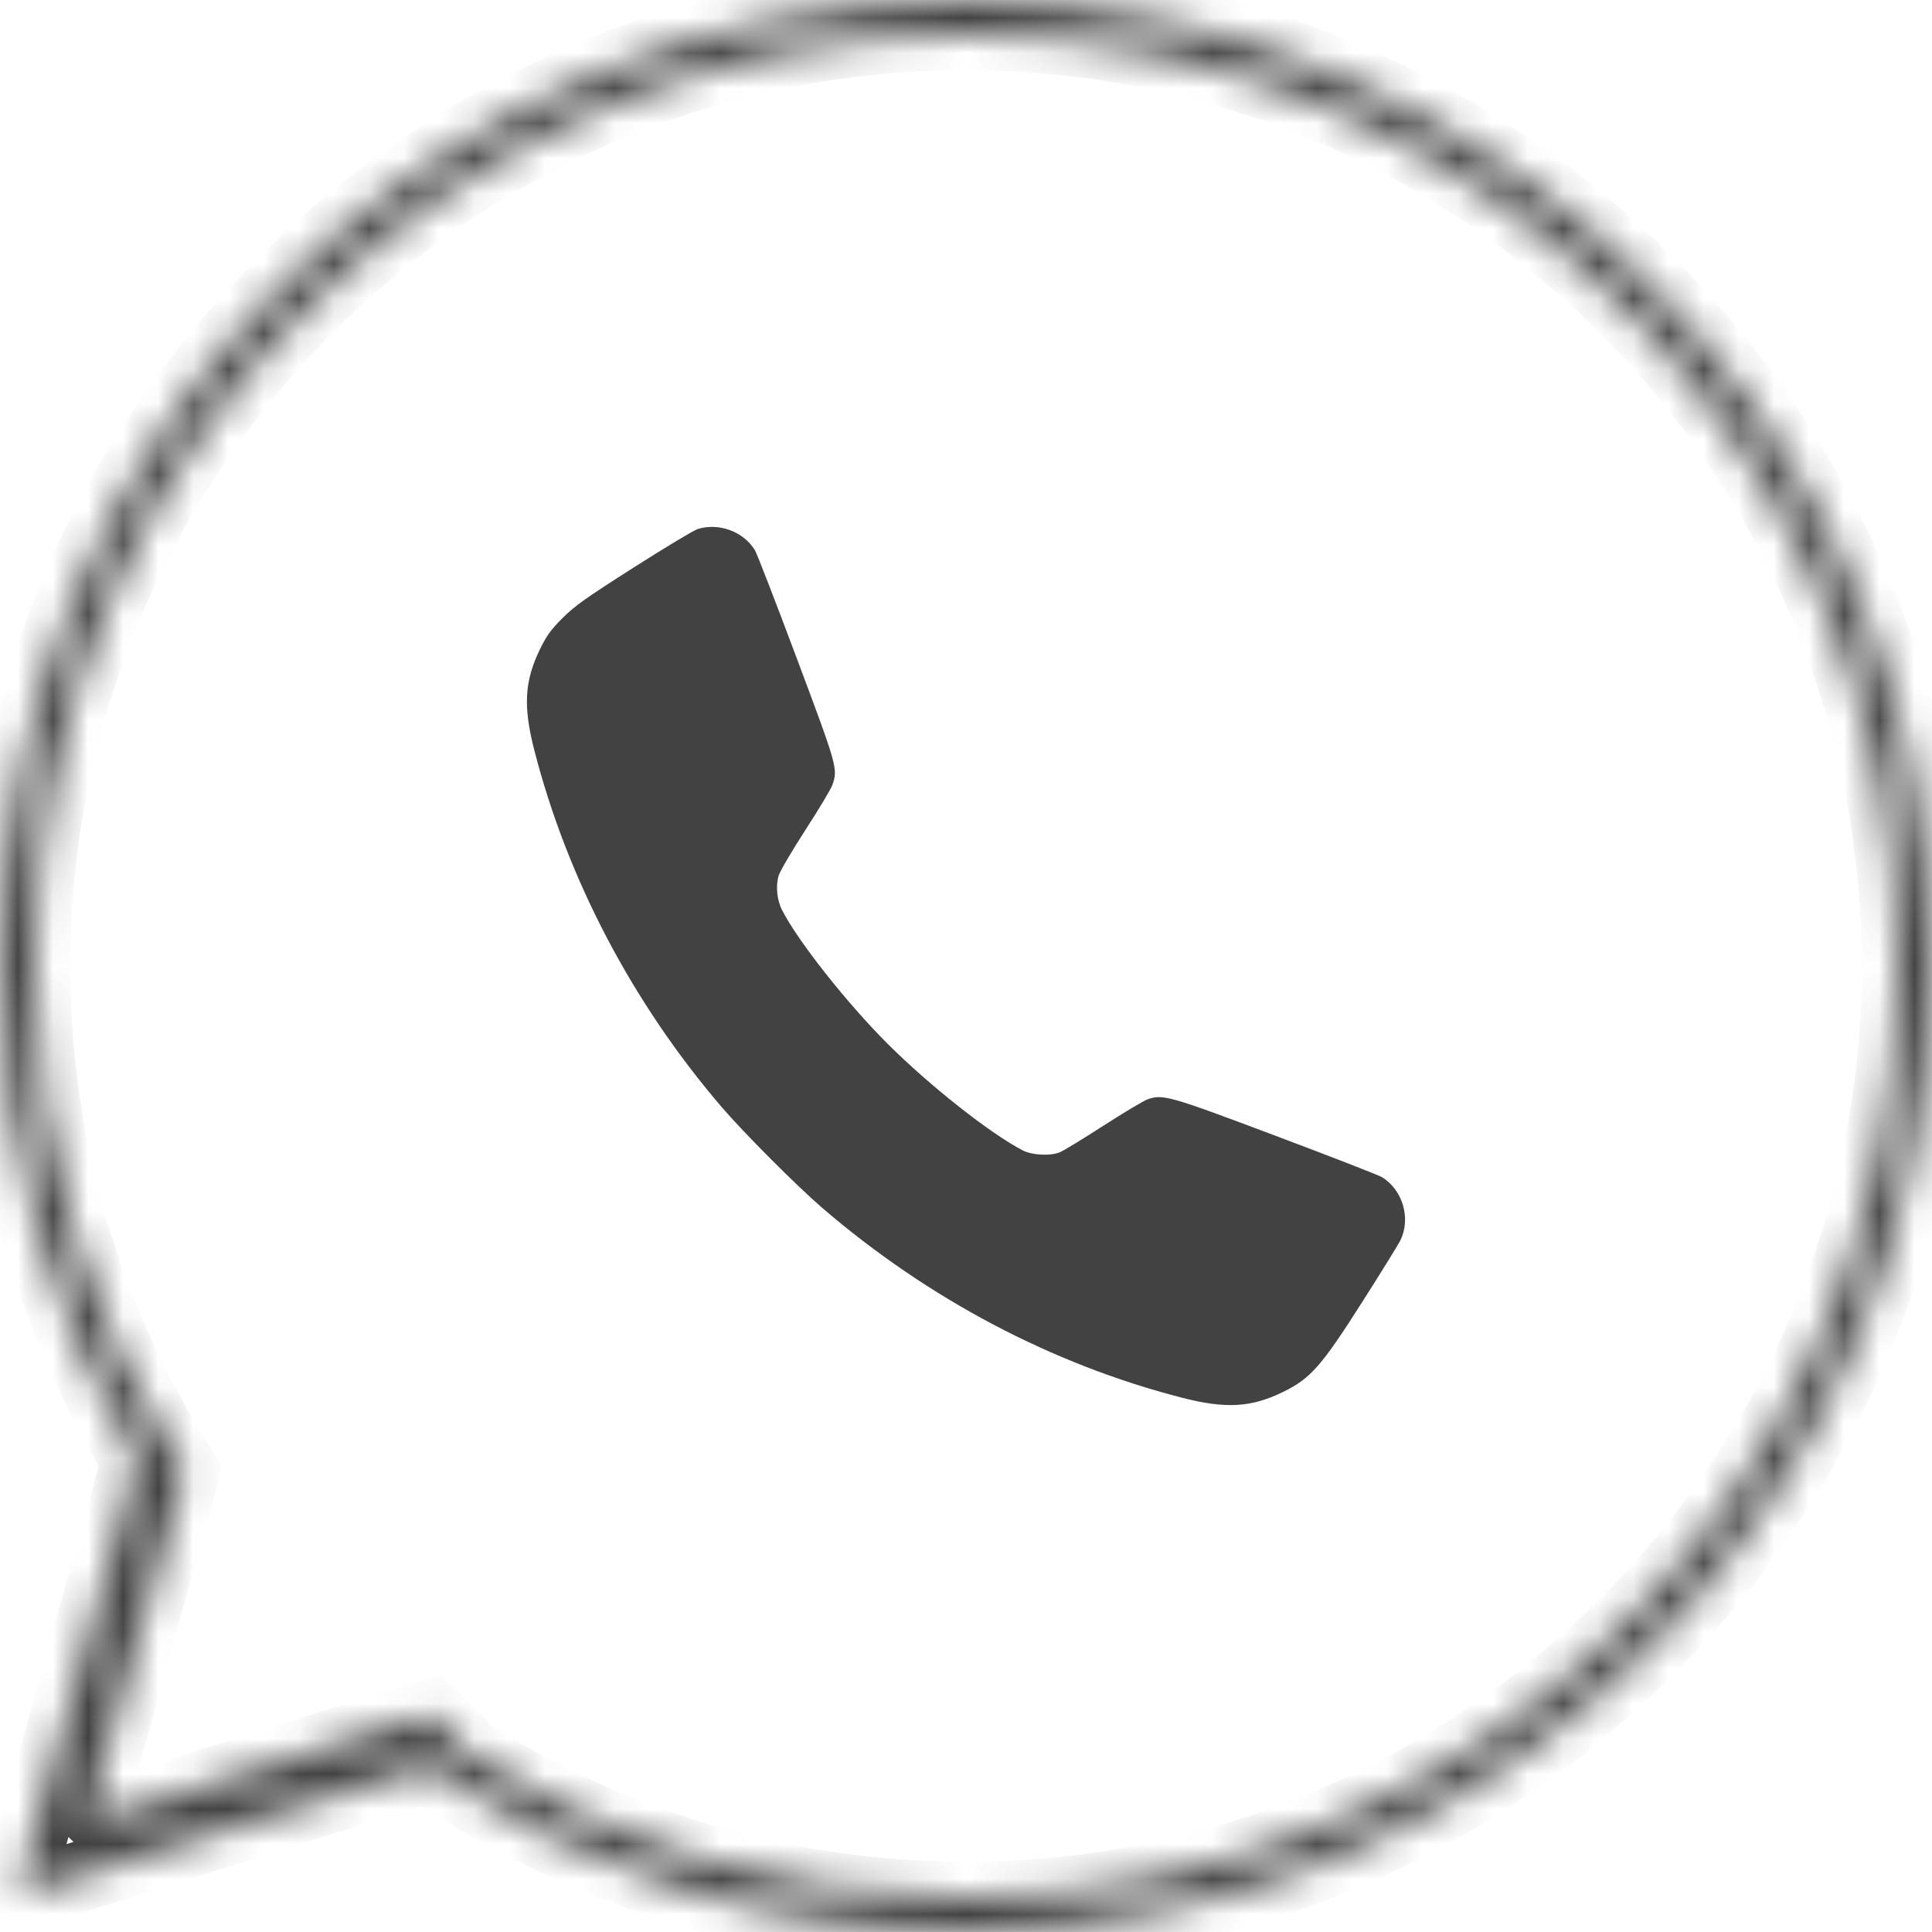
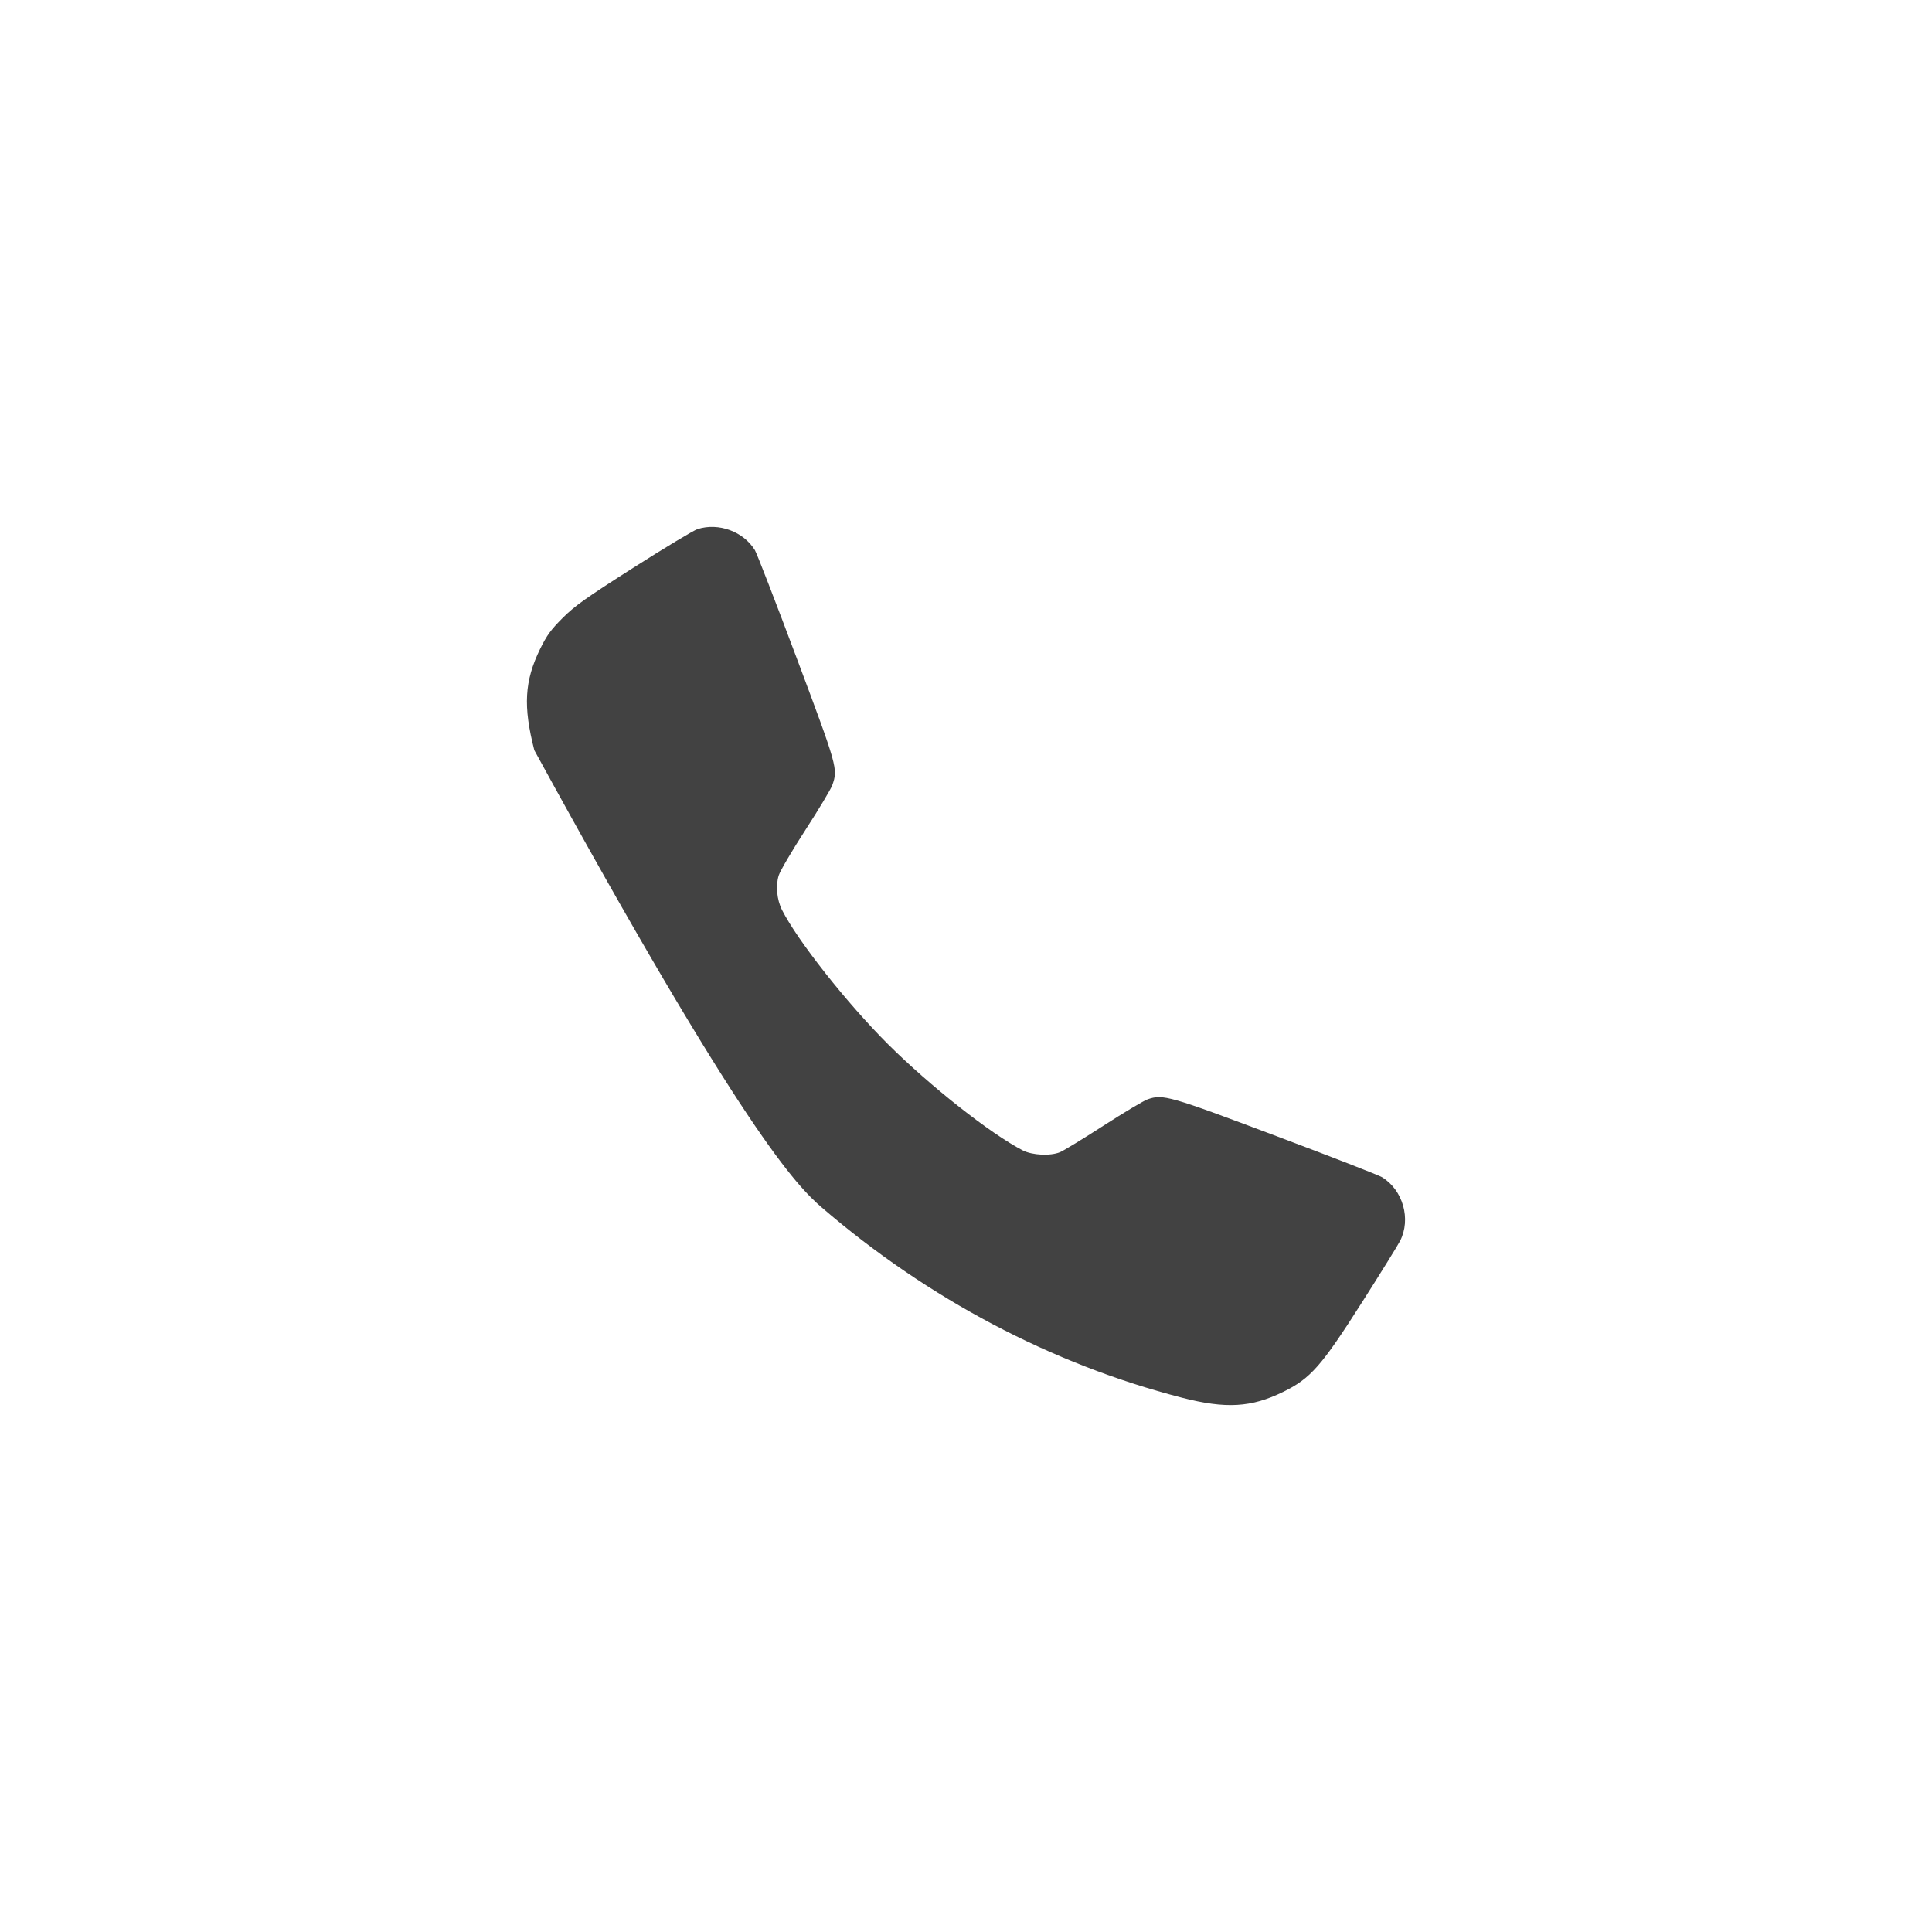
<svg xmlns="http://www.w3.org/2000/svg" width="55" height="55" viewBox="0 0 55 55" fill="none">
-   <path fill-rule="evenodd" clip-rule="evenodd" d="M19.858 15.062C19.747 15.098 18.929 15.589 18.041 16.155C16.676 17.024 16.364 17.246 16.017 17.592C15.682 17.927 15.566 18.087 15.375 18.476C14.93 19.387 14.889 20.107 15.211 21.358C16.155 25.028 18.004 28.55 20.541 31.512C21.168 32.243 22.69 33.77 23.404 34.383C26.425 36.98 29.945 38.837 33.649 39.79C34.897 40.111 35.618 40.07 36.528 39.625C37.311 39.242 37.618 38.893 38.783 37.06C39.313 36.228 39.796 35.447 39.858 35.326C40.175 34.704 39.941 33.879 39.343 33.512C39.254 33.457 37.898 32.929 36.33 32.34C33.282 31.193 33.108 31.143 32.671 31.295C32.559 31.334 31.992 31.673 31.41 32.048C30.828 32.423 30.272 32.762 30.175 32.801C29.899 32.914 29.385 32.888 29.115 32.749C28.199 32.276 26.476 30.918 25.277 29.723C24.111 28.56 22.704 26.779 22.262 25.904C22.116 25.616 22.078 25.214 22.168 24.924C22.207 24.796 22.55 24.212 22.93 23.625C23.31 23.039 23.653 22.466 23.694 22.351C23.857 21.888 23.845 21.844 22.679 18.731C22.08 17.132 21.545 15.751 21.49 15.661C21.162 15.13 20.46 14.872 19.858 15.062Z" fill="#424242" />
+   <path fill-rule="evenodd" clip-rule="evenodd" d="M19.858 15.062C19.747 15.098 18.929 15.589 18.041 16.155C16.676 17.024 16.364 17.246 16.017 17.592C15.682 17.927 15.566 18.087 15.375 18.476C14.93 19.387 14.889 20.107 15.211 21.358C21.168 32.243 22.69 33.77 23.404 34.383C26.425 36.98 29.945 38.837 33.649 39.79C34.897 40.111 35.618 40.07 36.528 39.625C37.311 39.242 37.618 38.893 38.783 37.06C39.313 36.228 39.796 35.447 39.858 35.326C40.175 34.704 39.941 33.879 39.343 33.512C39.254 33.457 37.898 32.929 36.33 32.34C33.282 31.193 33.108 31.143 32.671 31.295C32.559 31.334 31.992 31.673 31.41 32.048C30.828 32.423 30.272 32.762 30.175 32.801C29.899 32.914 29.385 32.888 29.115 32.749C28.199 32.276 26.476 30.918 25.277 29.723C24.111 28.56 22.704 26.779 22.262 25.904C22.116 25.616 22.078 25.214 22.168 24.924C22.207 24.796 22.55 24.212 22.93 23.625C23.31 23.039 23.653 22.466 23.694 22.351C23.857 21.888 23.845 21.844 22.679 18.731C22.08 17.132 21.545 15.751 21.49 15.661C21.162 15.13 20.46 14.872 19.858 15.062Z" fill="#424242" />
  <mask id="path-2-inside-1_484_21" fill="white">
    <path fill-rule="evenodd" clip-rule="evenodd" d="M27.5 54C42.136 54 54 42.136 54 27.5C54 12.864 42.136 1 27.5 1C12.864 1 1 12.864 1 27.5C1 32.809 2.561 37.753 5.249 41.898L5.22 42.001L4.897 43.167L2.626 51.343C2.562 51.573 2.778 51.782 3.005 51.71L12.251 48.79L13.048 49.56C13.111 49.621 13.14 49.699 13.14 49.776C17.277 52.449 22.207 54 27.5 54ZM12.137 50.312C16.524 53.272 21.81 55 27.5 55C42.688 55 55 42.688 55 27.5C55 12.312 42.688 0 27.5 0C12.312 0 0 12.312 0 27.5C0 32.653 1.417 37.474 3.883 41.597L0.584 53.474C0.52 53.704 0.736 53.912 0.963 53.841L12.137 50.312Z" />
  </mask>
-   <path d="M5.249 41.898L6.213 42.166L6.333 41.732L6.088 41.354L5.249 41.898ZM5.22 42.001L6.184 42.269L6.184 42.269L5.22 42.001ZM4.897 43.167L3.933 42.9L3.933 42.9L4.897 43.167ZM2.626 51.343L1.662 51.076L1.662 51.076L2.626 51.343ZM3.005 51.71L2.704 50.756L2.704 50.756L3.005 51.71ZM12.251 48.79L12.945 48.071L12.517 47.657L11.95 47.837L12.251 48.79ZM13.048 49.56L12.353 50.279L12.353 50.279L13.048 49.56ZM13.14 49.776L12.14 49.773L12.138 50.319L12.597 50.615L13.14 49.776ZM12.137 50.312L12.697 49.483L12.297 49.213L11.836 49.359L12.137 50.312ZM3.883 41.597L4.846 41.864L4.961 41.451L4.741 41.083L3.883 41.597ZM0.584 53.474L1.547 53.742L1.547 53.742L0.584 53.474ZM0.963 53.841L0.662 52.887L0.662 52.887L0.963 53.841ZM53 27.5C53 41.583 41.583 53 27.5 53V55C42.688 55 55 42.688 55 27.5H53ZM27.5 2C41.583 2 53 13.417 53 27.5H55C55 12.312 42.688 0 27.5 0V2ZM2 27.5C2 13.417 13.417 2 27.5 2V0C12.312 0 0 12.312 0 27.5H2ZM6.088 41.354C3.502 37.366 2 32.61 2 27.5H0C0 33.008 1.62 38.14 4.41 42.442L6.088 41.354ZM6.184 42.269L6.213 42.166L4.286 41.631L4.257 41.734L6.184 42.269ZM5.86 43.435L6.184 42.269L4.257 41.734L3.933 42.9L5.86 43.435ZM3.933 42.9L1.662 51.076L3.589 51.611L5.86 43.435L3.933 42.9ZM1.662 51.076C1.386 52.07 2.322 52.974 3.306 52.663L2.704 50.756C3.234 50.589 3.738 51.076 3.589 51.611L1.662 51.076ZM3.306 52.663L12.552 49.744L11.95 47.837L2.704 50.756L3.306 52.663ZM11.556 49.51L12.353 50.279L13.742 48.841L12.945 48.071L11.556 49.51ZM12.353 50.279C12.211 50.142 12.139 49.954 12.14 49.773L14.14 49.778C14.14 49.443 14.011 49.1 13.742 48.841L12.353 50.279ZM27.5 53C22.406 53 17.663 51.507 13.682 48.935L12.597 50.615C16.892 53.39 22.009 55 27.5 55V53ZM11.578 51.141C16.125 54.209 21.605 56 27.5 56V54C22.016 54 16.923 52.335 12.697 49.483L11.578 51.141ZM27.5 56C43.24 56 56 43.24 56 27.5H54C54 42.136 42.136 54 27.5 54V56ZM56 27.5C56 11.76 43.24 -1 27.5 -1V1C42.136 1 54 12.864 54 27.5H56ZM27.5 -1C11.76 -1 -1 11.76 -1 27.5H1C1 12.864 12.864 1 27.5 1V-1ZM-1 27.5C-1 32.839 0.469 37.837 3.025 42.11L4.741 41.083C2.366 37.112 1 32.467 1 27.5H-1ZM1.547 53.742L4.846 41.864L2.919 41.329L-0.38 53.207L1.547 53.742ZM0.662 52.887C1.192 52.72 1.696 53.207 1.547 53.742L-0.38 53.207C-0.656 54.201 0.281 55.105 1.264 54.794L0.662 52.887ZM11.836 49.359L0.662 52.887L1.264 54.794L12.438 51.266L11.836 49.359Z" fill="#424242" mask="url(#path-2-inside-1_484_21)" />
</svg>